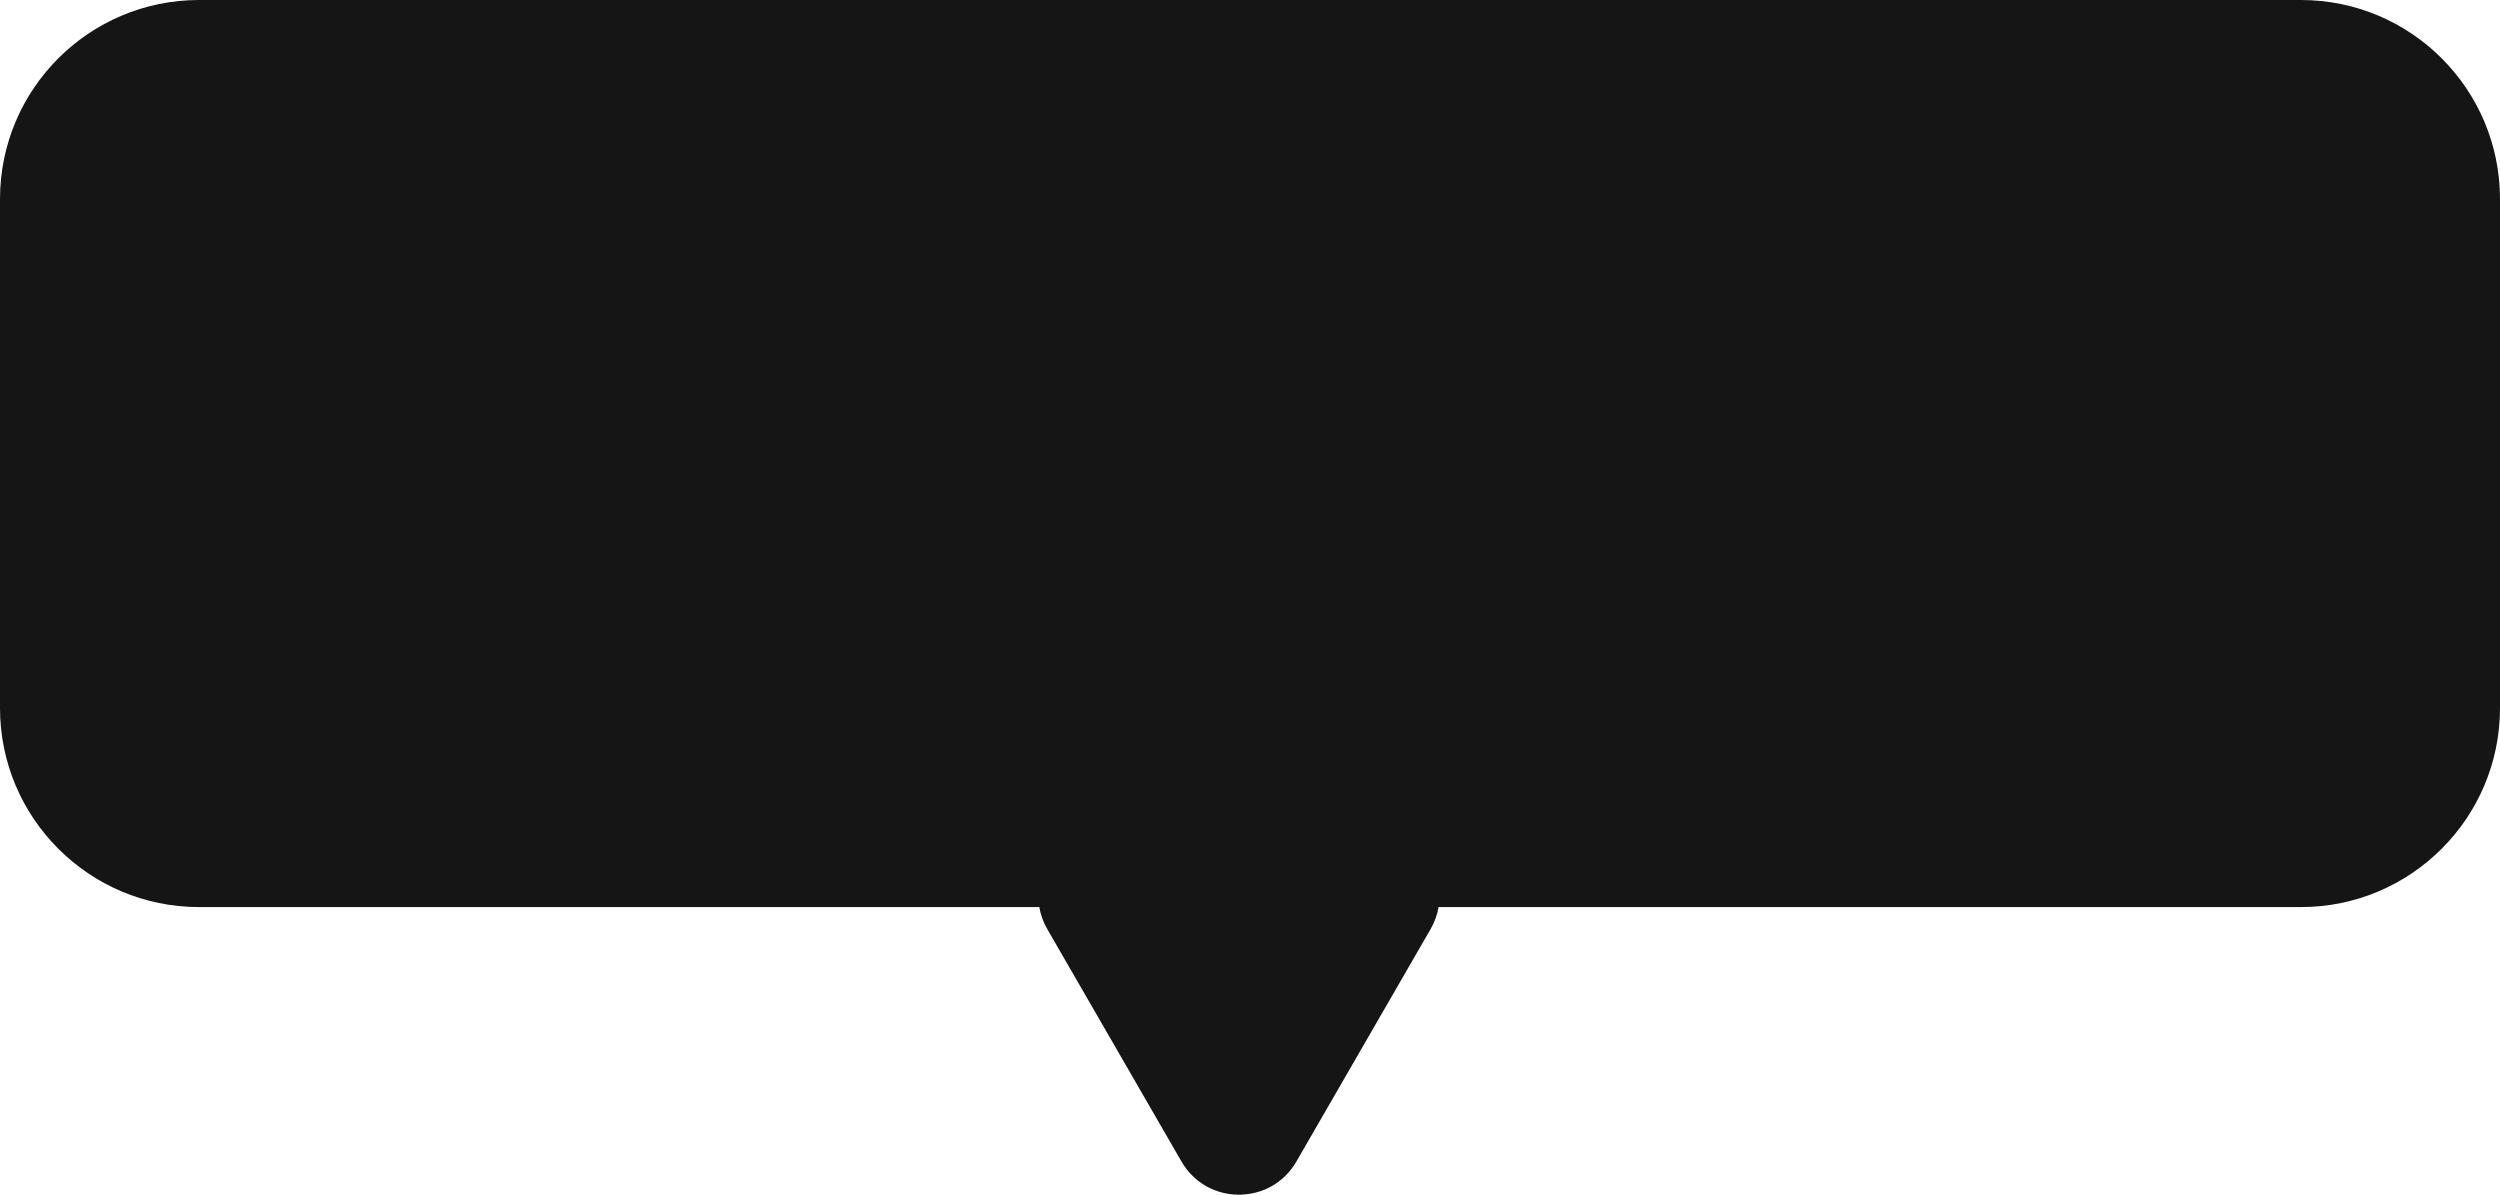
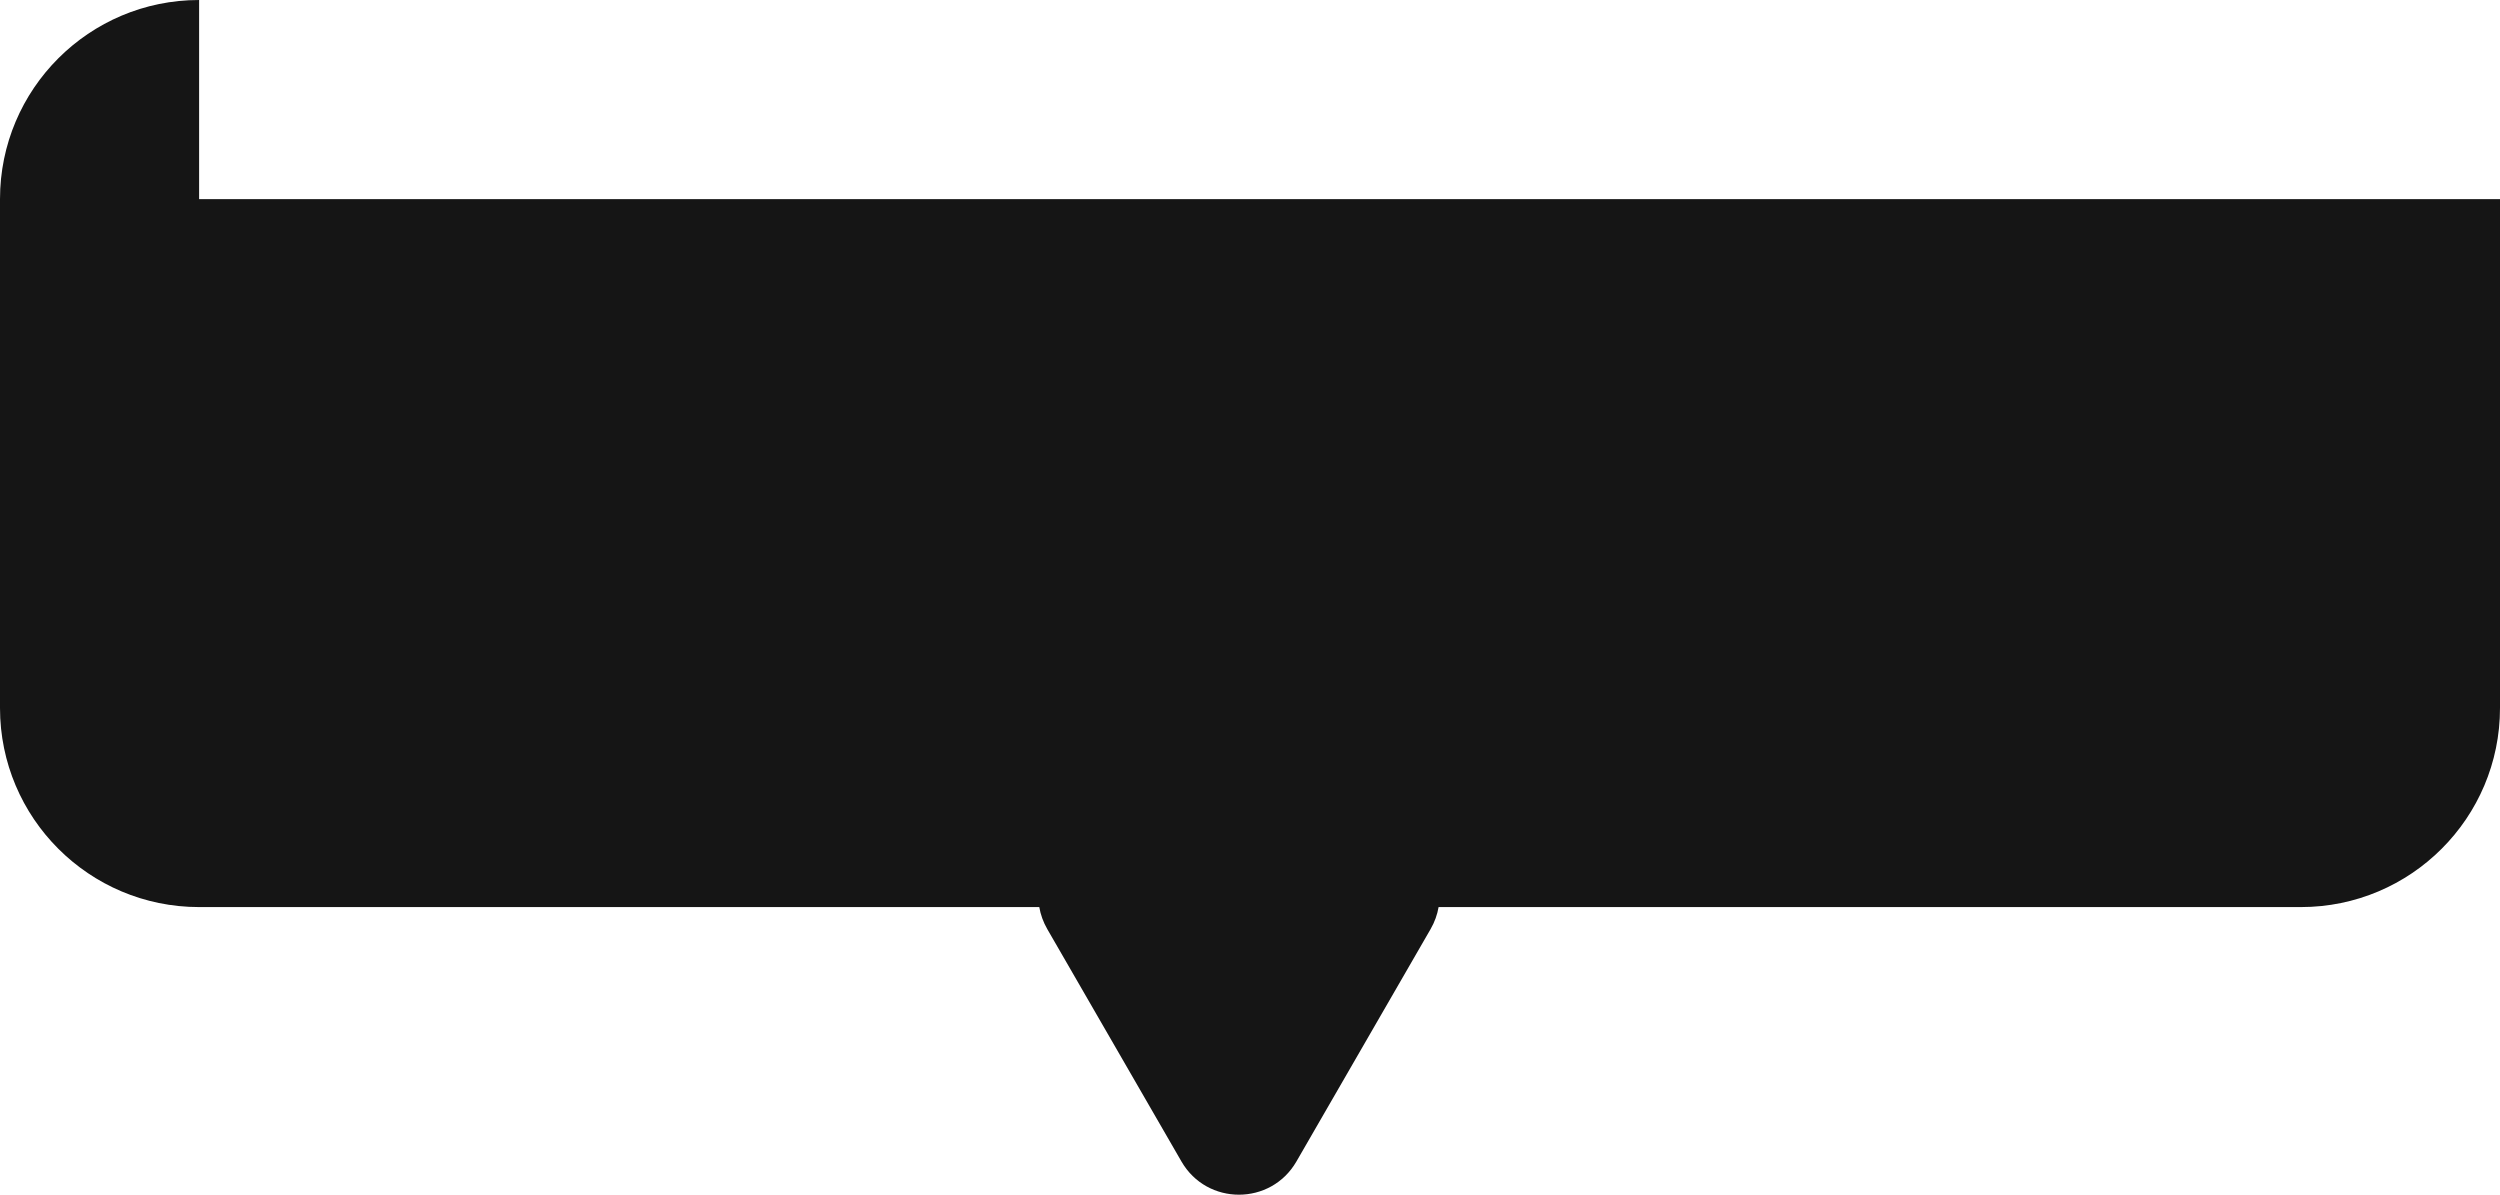
<svg xmlns="http://www.w3.org/2000/svg" width="452" height="216" viewBox="0 0 452 216" fill="none">
-   <path fill-rule="evenodd" clip-rule="evenodd" d="M36 0C16.118 0 0 16.118 0 36V128C0 147.882 16.118 164 36 164H187.902C188.134 165.352 188.61 166.702 189.359 168L213.608 210C218.227 218 229.773 218 234.392 210L258.641 168C259.39 166.702 259.866 165.352 260.098 164H416C435.882 164 452 147.882 452 128V36C452 16.118 435.882 0 416 0H36Z" fill="#151515" />
+   <path fill-rule="evenodd" clip-rule="evenodd" d="M36 0C16.118 0 0 16.118 0 36V128C0 147.882 16.118 164 36 164H187.902C188.134 165.352 188.61 166.702 189.359 168L213.608 210C218.227 218 229.773 218 234.392 210L258.641 168C259.39 166.702 259.866 165.352 260.098 164H416C435.882 164 452 147.882 452 128V36H36Z" fill="#151515" />
</svg>